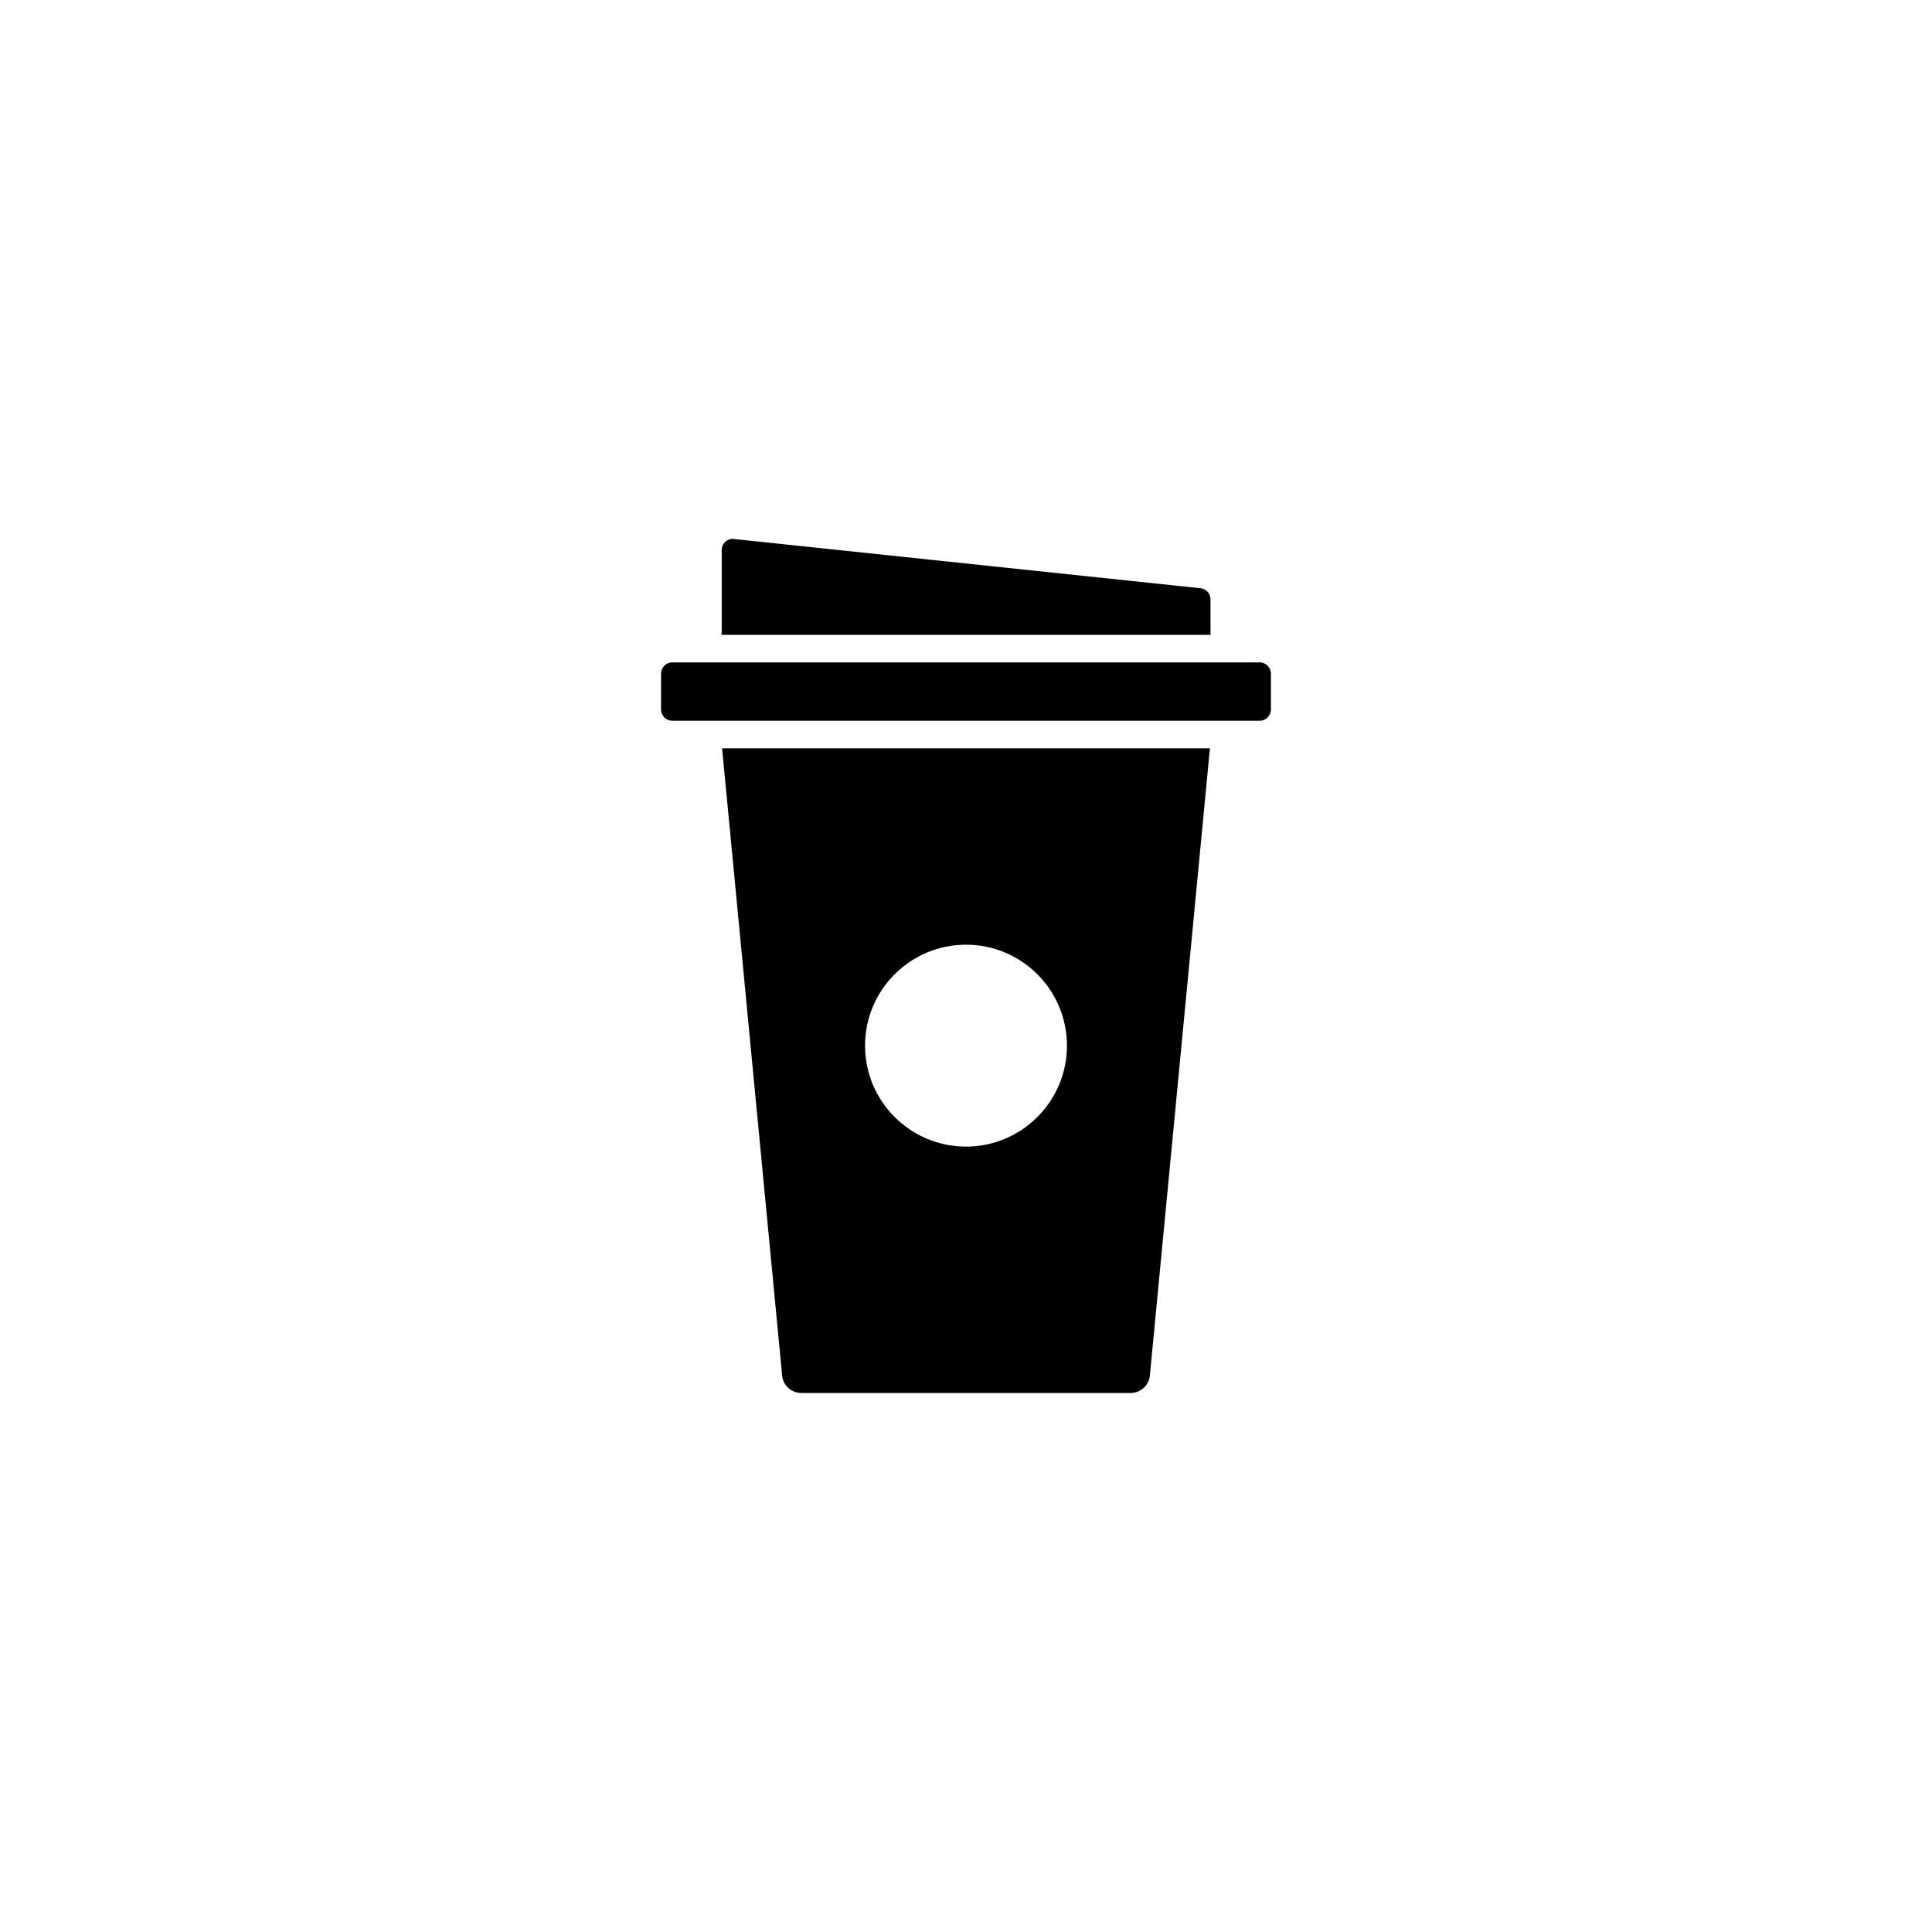
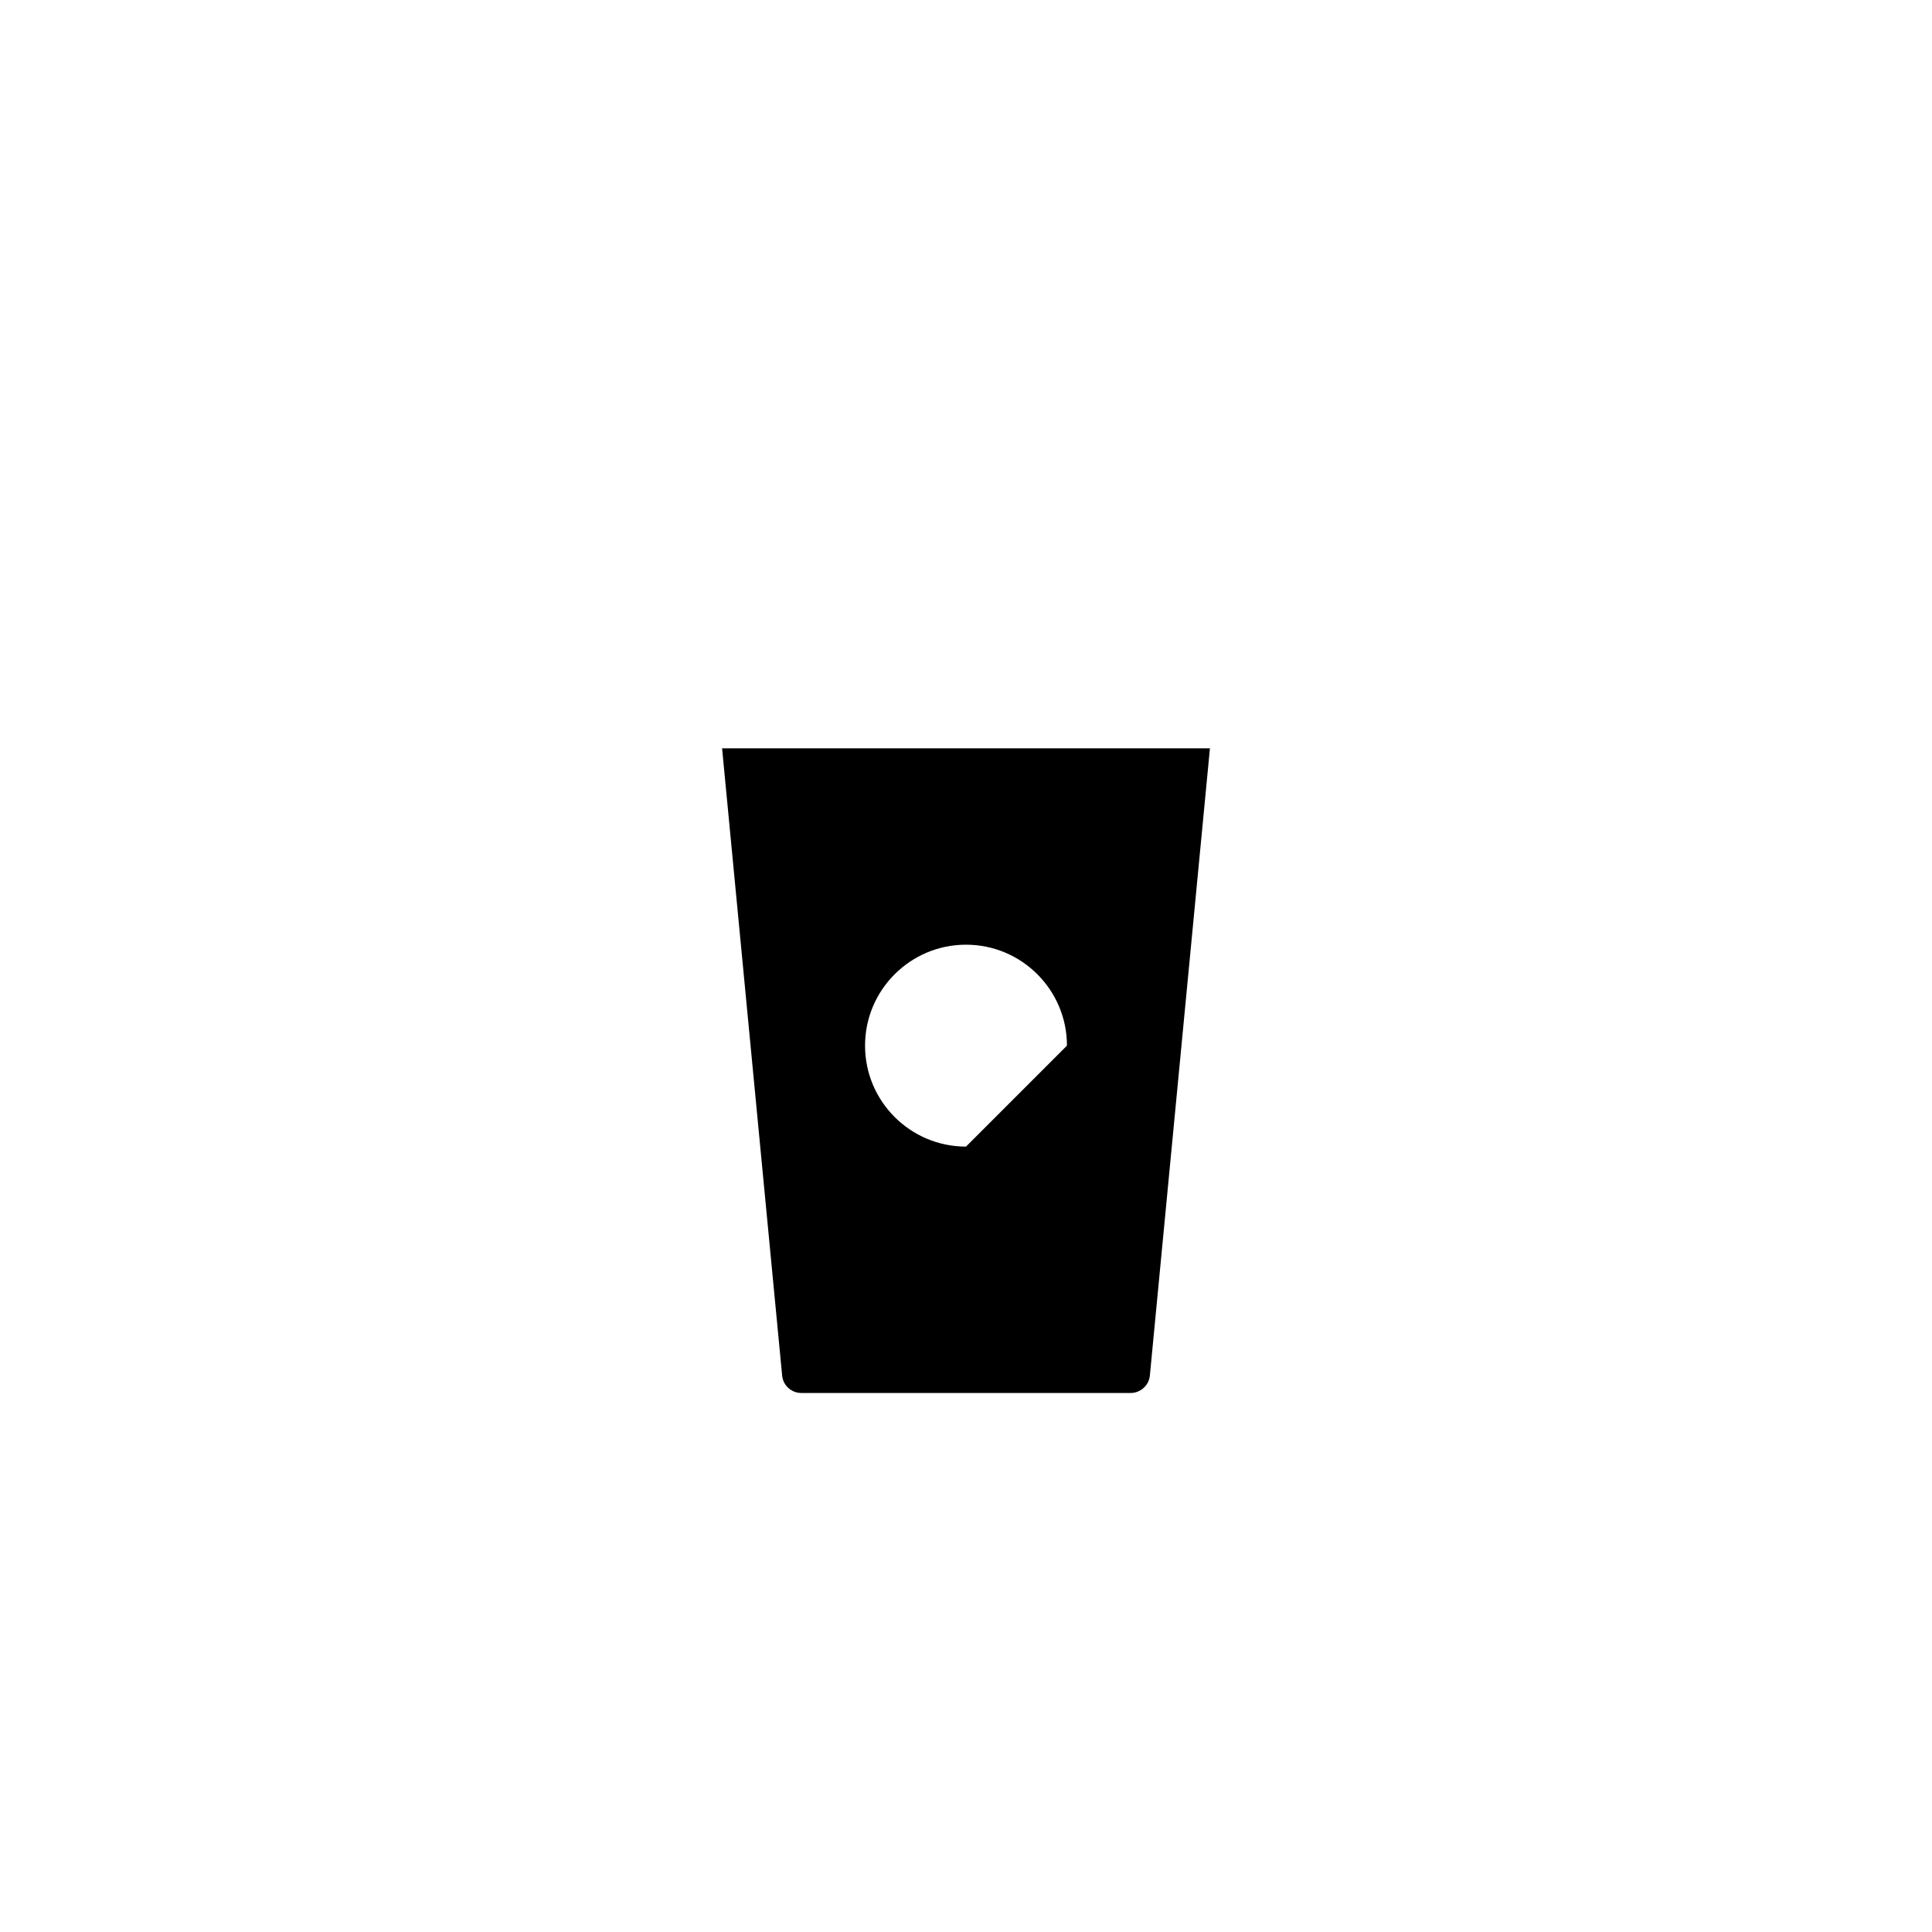
<svg xmlns="http://www.w3.org/2000/svg" fill="#000000" width="800px" height="800px" version="1.1" viewBox="144 144 512 512">
  <g>
-     <path d="m480.81 322.51v9.523c0 1.613-1.309 2.973-2.973 2.973h-155.68c-1.613 0-2.973-1.309-2.973-2.973v-9.523c0-1.613 1.309-2.973 2.973-2.973h155.68c1.613 0 2.973 1.312 2.973 2.973z" />
-     <path d="m464.84 312.23h-129.68c0.051-0.301 0.102-0.605 0.102-0.906v-21.562c0-1.762 1.512-3.125 3.273-2.922l123.59 13.047c1.512 0.152 2.672 1.41 2.672 2.922v8.516c-0.055 0.301-0.004 0.605 0.047 0.906z" />
-     <path d="m335.36 342.31 15.922 166.26c0.25 2.621 2.469 4.586 5.09 4.586h87.262c2.621 0 4.836-2.016 5.09-4.586l15.922-166.26zm64.641 105.55c-14.762 0-26.754-11.992-26.754-26.754s11.992-26.754 26.754-26.754 26.754 11.992 26.754 26.754c-0.004 14.766-11.992 26.754-26.754 26.754z" />
+     <path d="m335.36 342.31 15.922 166.26c0.25 2.621 2.469 4.586 5.09 4.586h87.262c2.621 0 4.836-2.016 5.09-4.586l15.922-166.26zm64.641 105.55c-14.762 0-26.754-11.992-26.754-26.754s11.992-26.754 26.754-26.754 26.754 11.992 26.754 26.754z" />
  </g>
</svg>